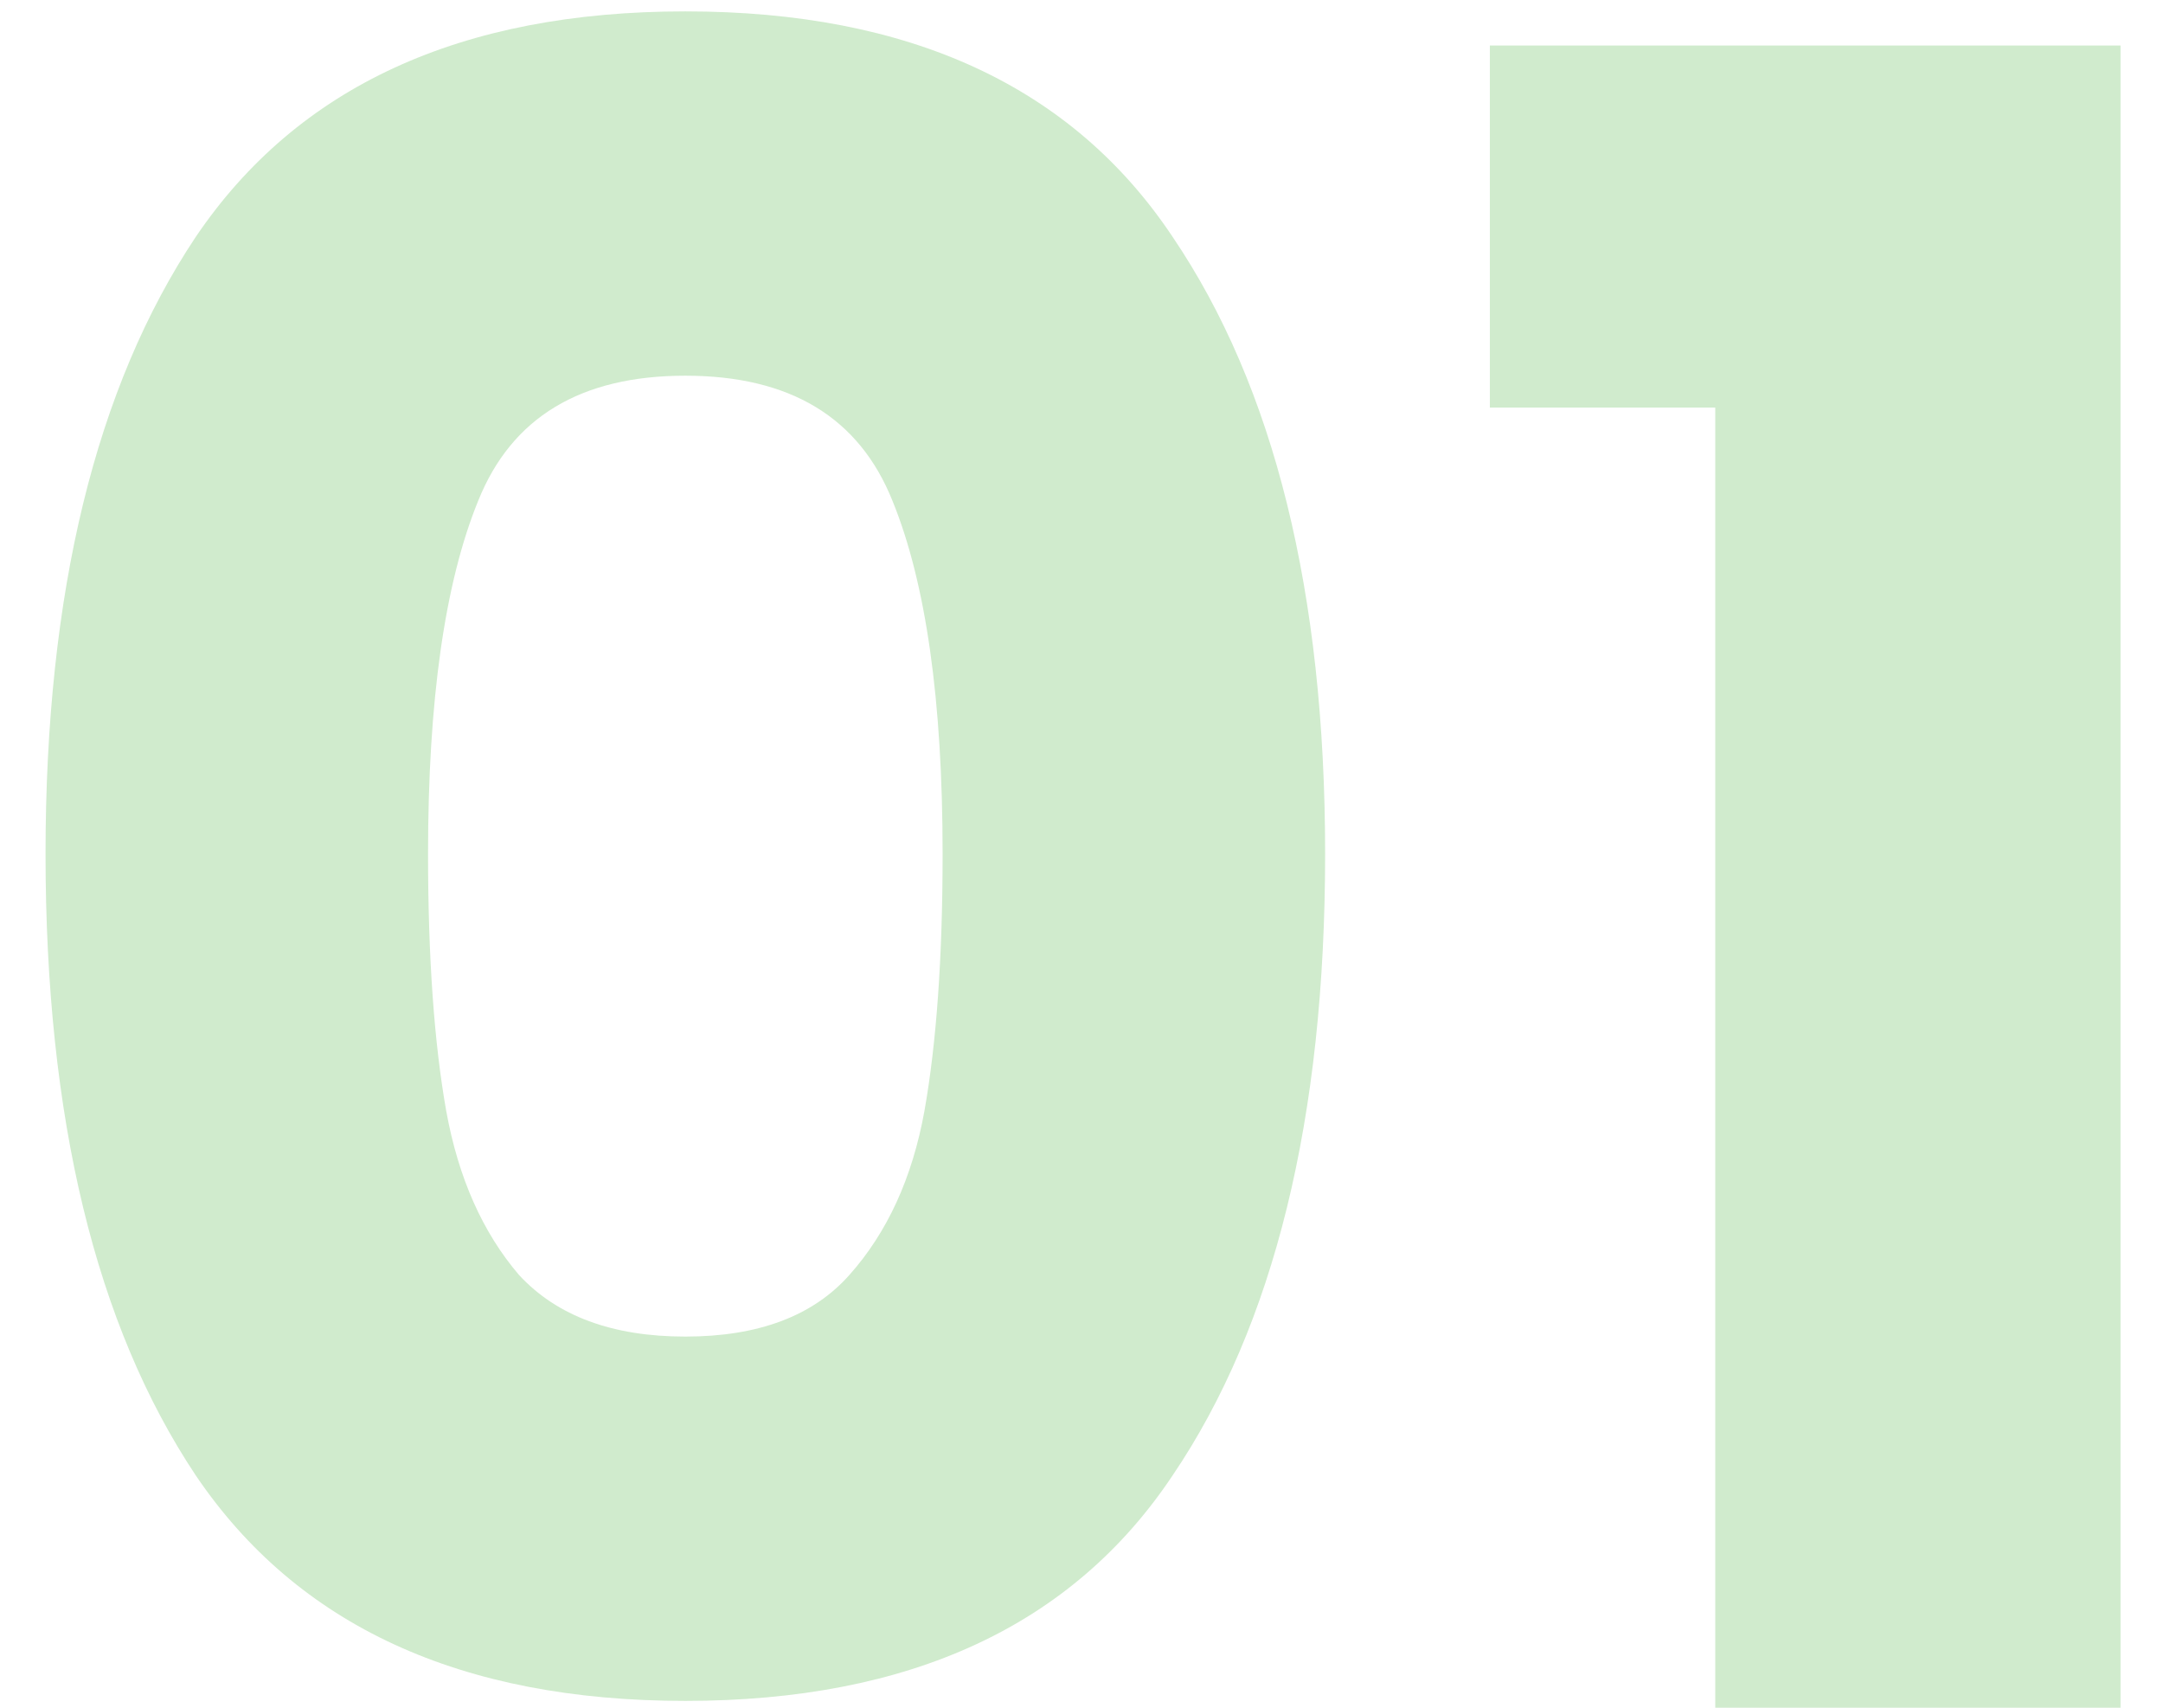
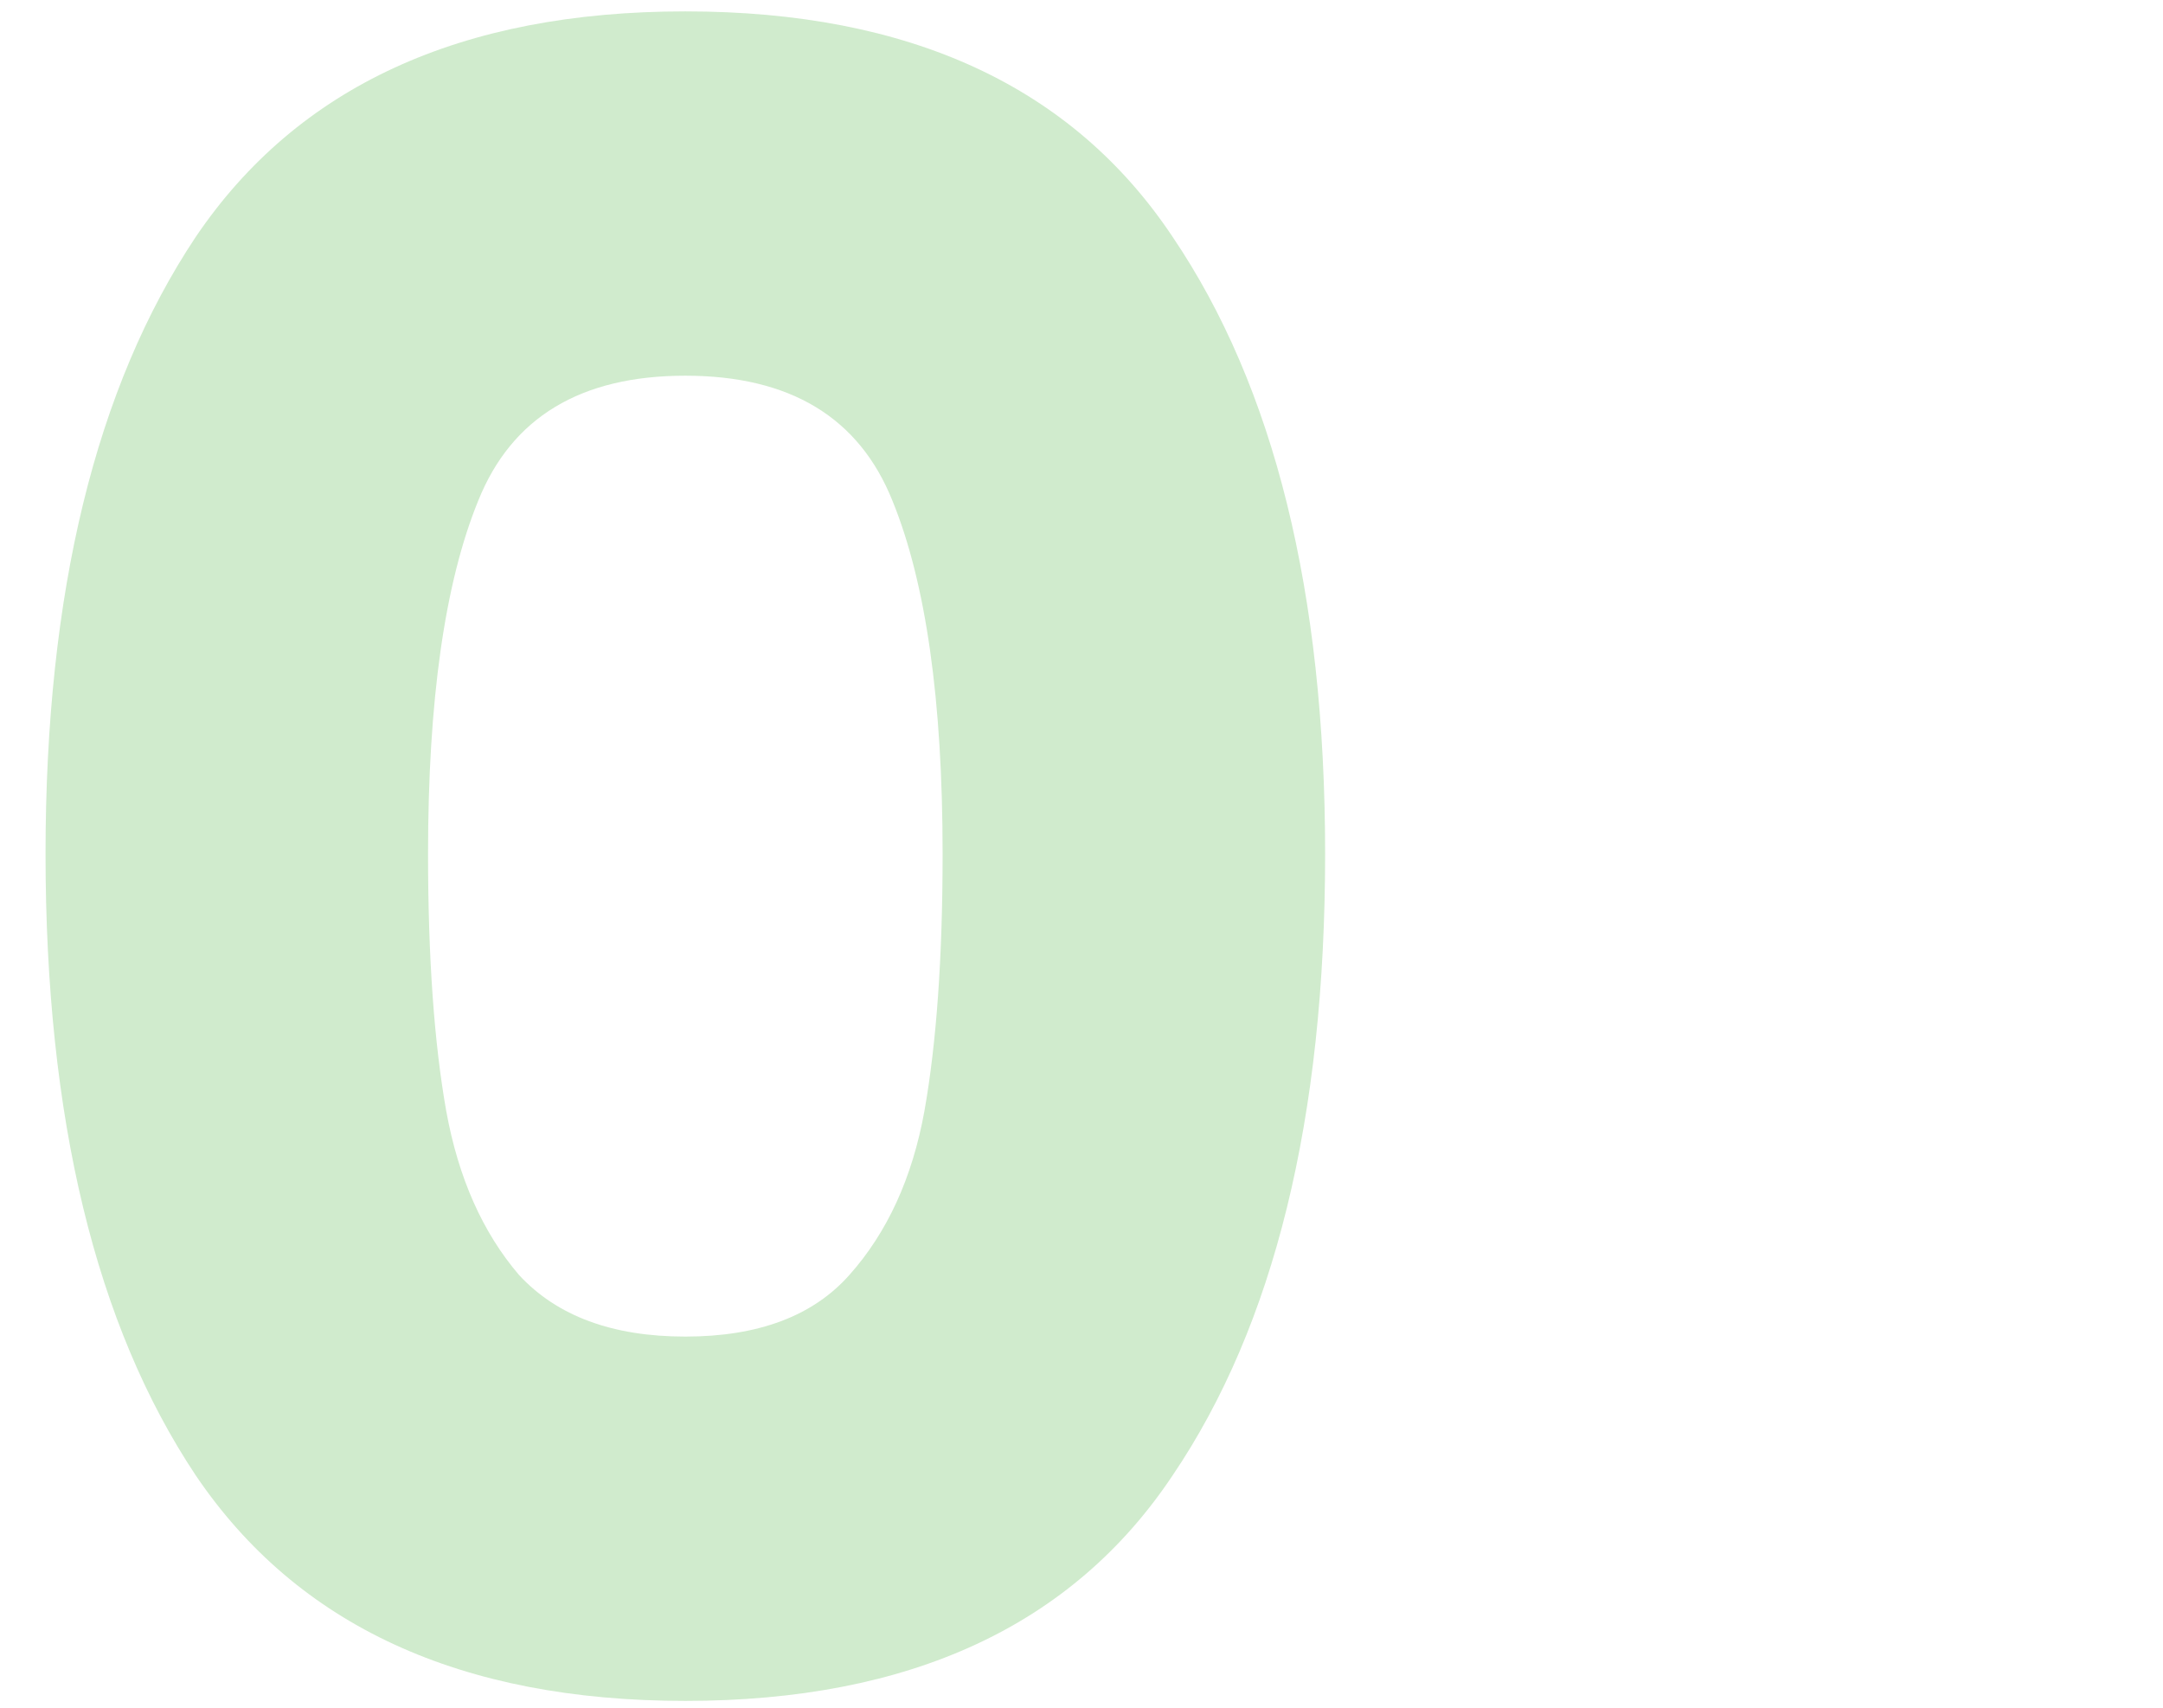
<svg xmlns="http://www.w3.org/2000/svg" width="38" height="30" viewBox="0 0 38 30" fill="none">
-   <path d="M26.174 7.16V0.8H37.254V30H30.134V7.16H26.174Z" fill="#D0EBCD" />
  <path d="M0.8 15C0.8 10.413 1.68 6.8 3.44 4.16C5.227 1.52 8.093 0.2 12.04 0.2C15.987 0.2 18.84 1.52 20.6 4.16C22.387 6.8 23.28 10.413 23.28 15C23.28 19.64 22.387 23.28 20.6 25.92C18.84 28.56 15.987 29.88 12.04 29.88C8.093 29.88 5.227 28.56 3.44 25.92C1.68 23.28 0.8 19.64 0.8 15ZM16.56 15C16.56 12.307 16.267 10.24 15.68 8.8C15.093 7.333 13.88 6.6 12.04 6.6C10.2 6.6 8.987 7.333 8.4 8.8C7.813 10.24 7.52 12.307 7.52 15C7.52 16.813 7.627 18.32 7.84 19.52C8.053 20.693 8.48 21.653 9.12 22.4C9.787 23.12 10.76 23.48 12.04 23.48C13.32 23.48 14.28 23.12 14.92 22.4C15.587 21.653 16.027 20.693 16.24 19.52C16.453 18.32 16.56 16.813 16.56 15Z" fill="#D0EBCD" />
</svg>